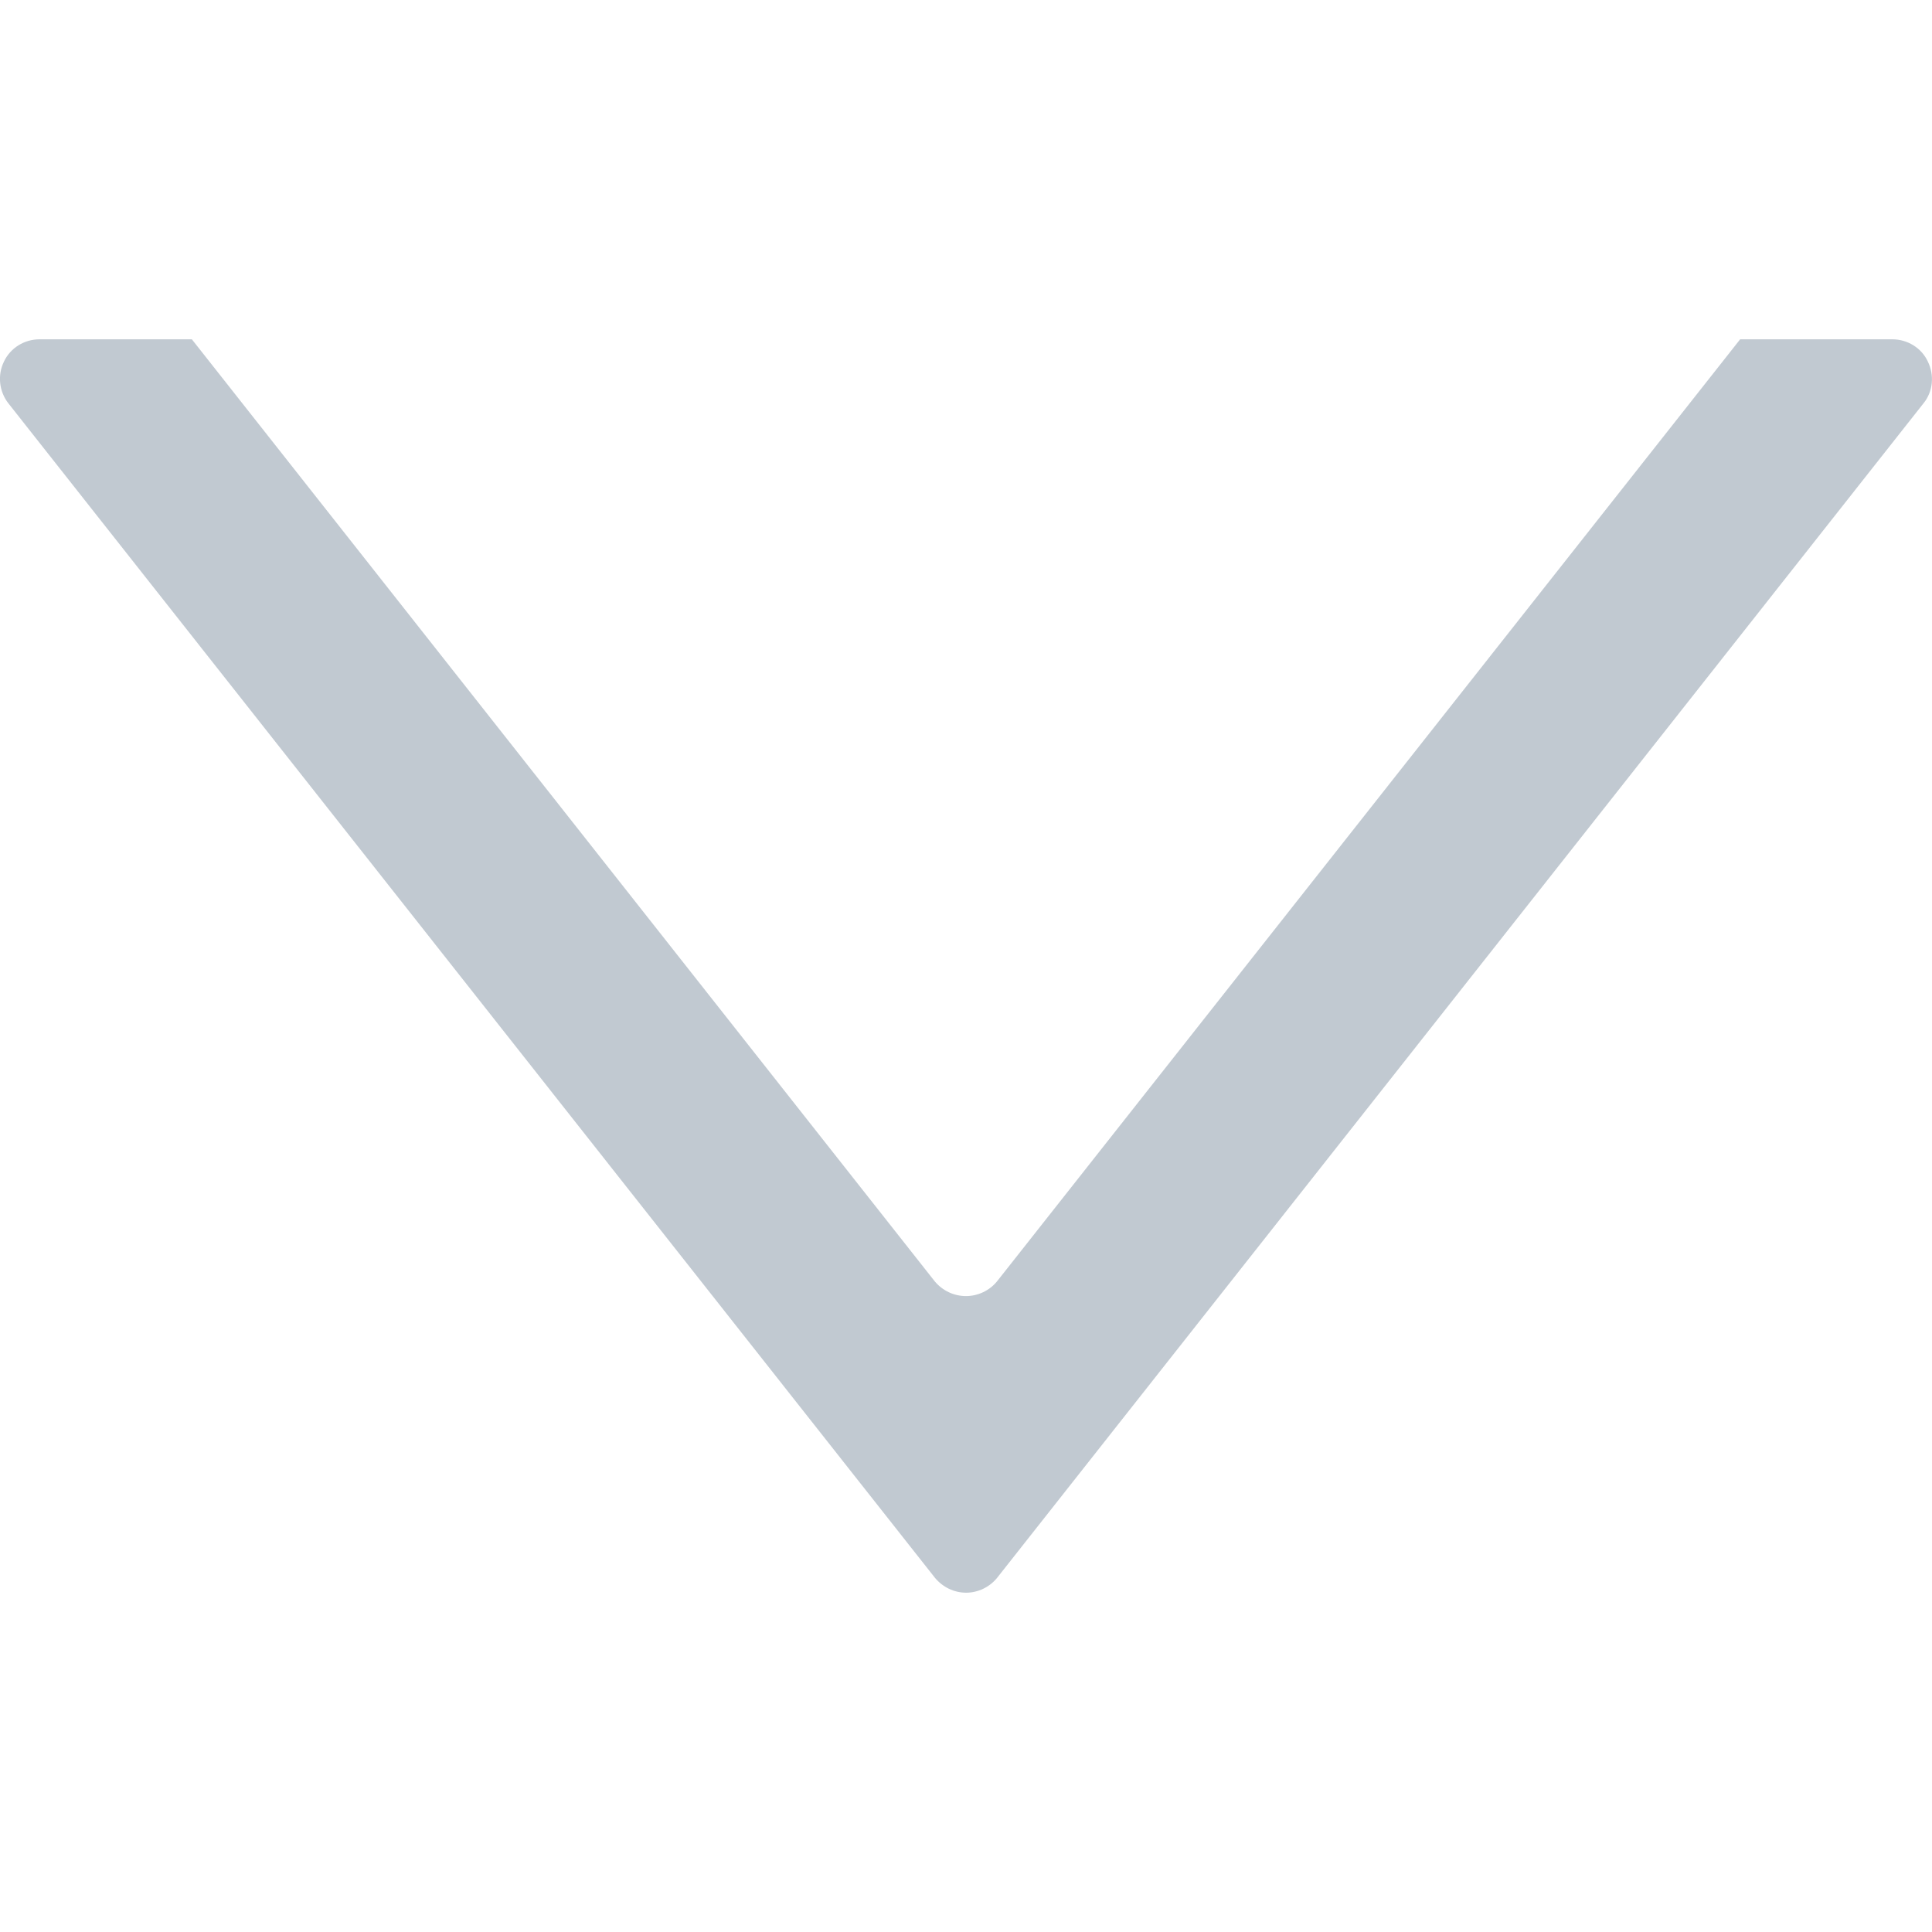
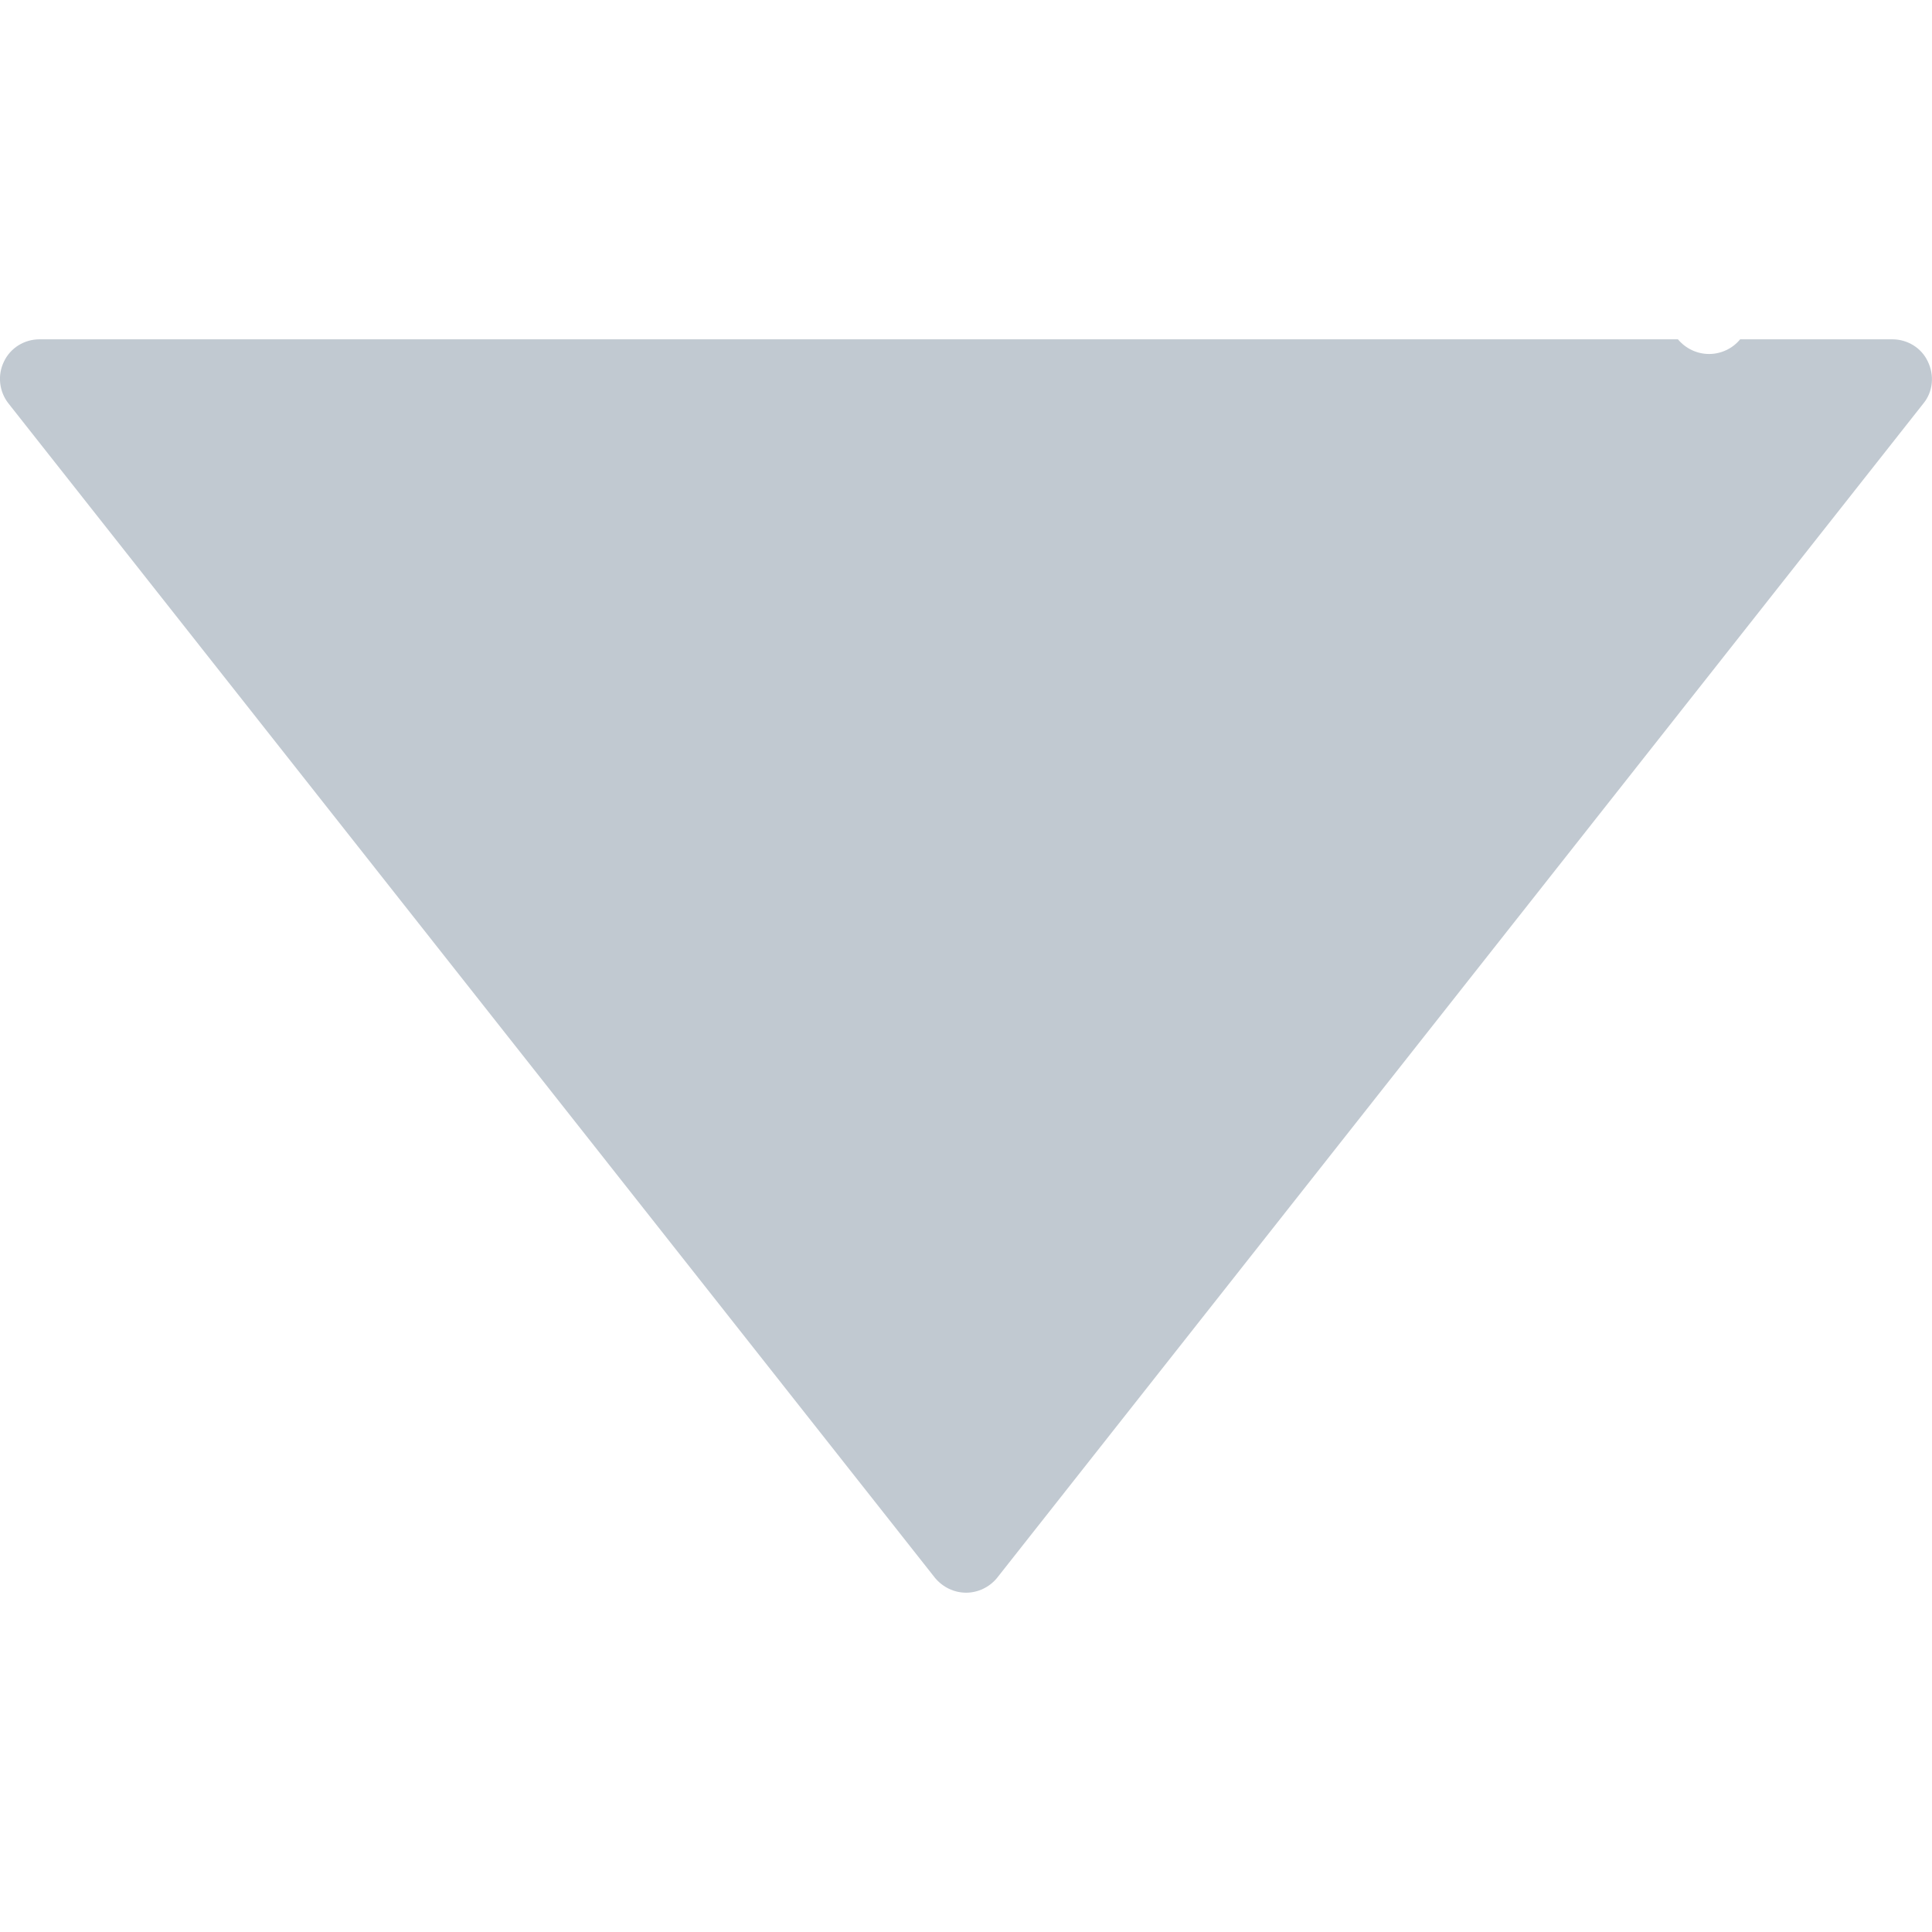
<svg xmlns="http://www.w3.org/2000/svg" version="1.1" id="Capa_1" x="0px" y="0px" viewBox="0 0 25.93 25.93" style="enable-background:new 0 0 25.93 25.93;" xml:space="preserve">
  <g>
    <g id="c118_triangle">
-       <path d="M25.397,4.554h-2.042l-9.974,12.644c-0.101,0.124-0.256,0.197-0.416,0.197c-0.164,0-0.315-0.073-0.419-0.197L2.575,4.554    H0.532c-0.206,0-0.392,0.115-0.479,0.299c-0.09,0.184-0.064,0.403,0.06,0.561l12.435,15.762c0.104,0.125,0.255,0.2,0.419,0.2    c0.16,0,0.315-0.075,0.416-0.2L25.816,5.413c0.128-0.157,0.148-0.377,0.058-0.561C25.789,4.669,25.601,4.554,25.397,4.554z" fill="#C1C9D1" />
+       <path d="M25.397,4.554h-2.042c-0.101,0.124-0.256,0.197-0.416,0.197c-0.164,0-0.315-0.073-0.419-0.197L2.575,4.554    H0.532c-0.206,0-0.392,0.115-0.479,0.299c-0.09,0.184-0.064,0.403,0.06,0.561l12.435,15.762c0.104,0.125,0.255,0.2,0.419,0.2    c0.16,0,0.315-0.075,0.416-0.2L25.816,5.413c0.128-0.157,0.148-0.377,0.058-0.561C25.789,4.669,25.601,4.554,25.397,4.554z" fill="#C1C9D1" />
    </g>
    <g id="Capa_1_184_">
	</g>
  </g>
  <g>
</g>
  <g>
</g>
  <g>
</g>
  <g>
</g>
  <g>
</g>
  <g>
</g>
  <g>
</g>
  <g>
</g>
  <g>
</g>
  <g>
</g>
  <g>
</g>
  <g>
</g>
  <g>
</g>
  <g>
</g>
  <g>
</g>
</svg>